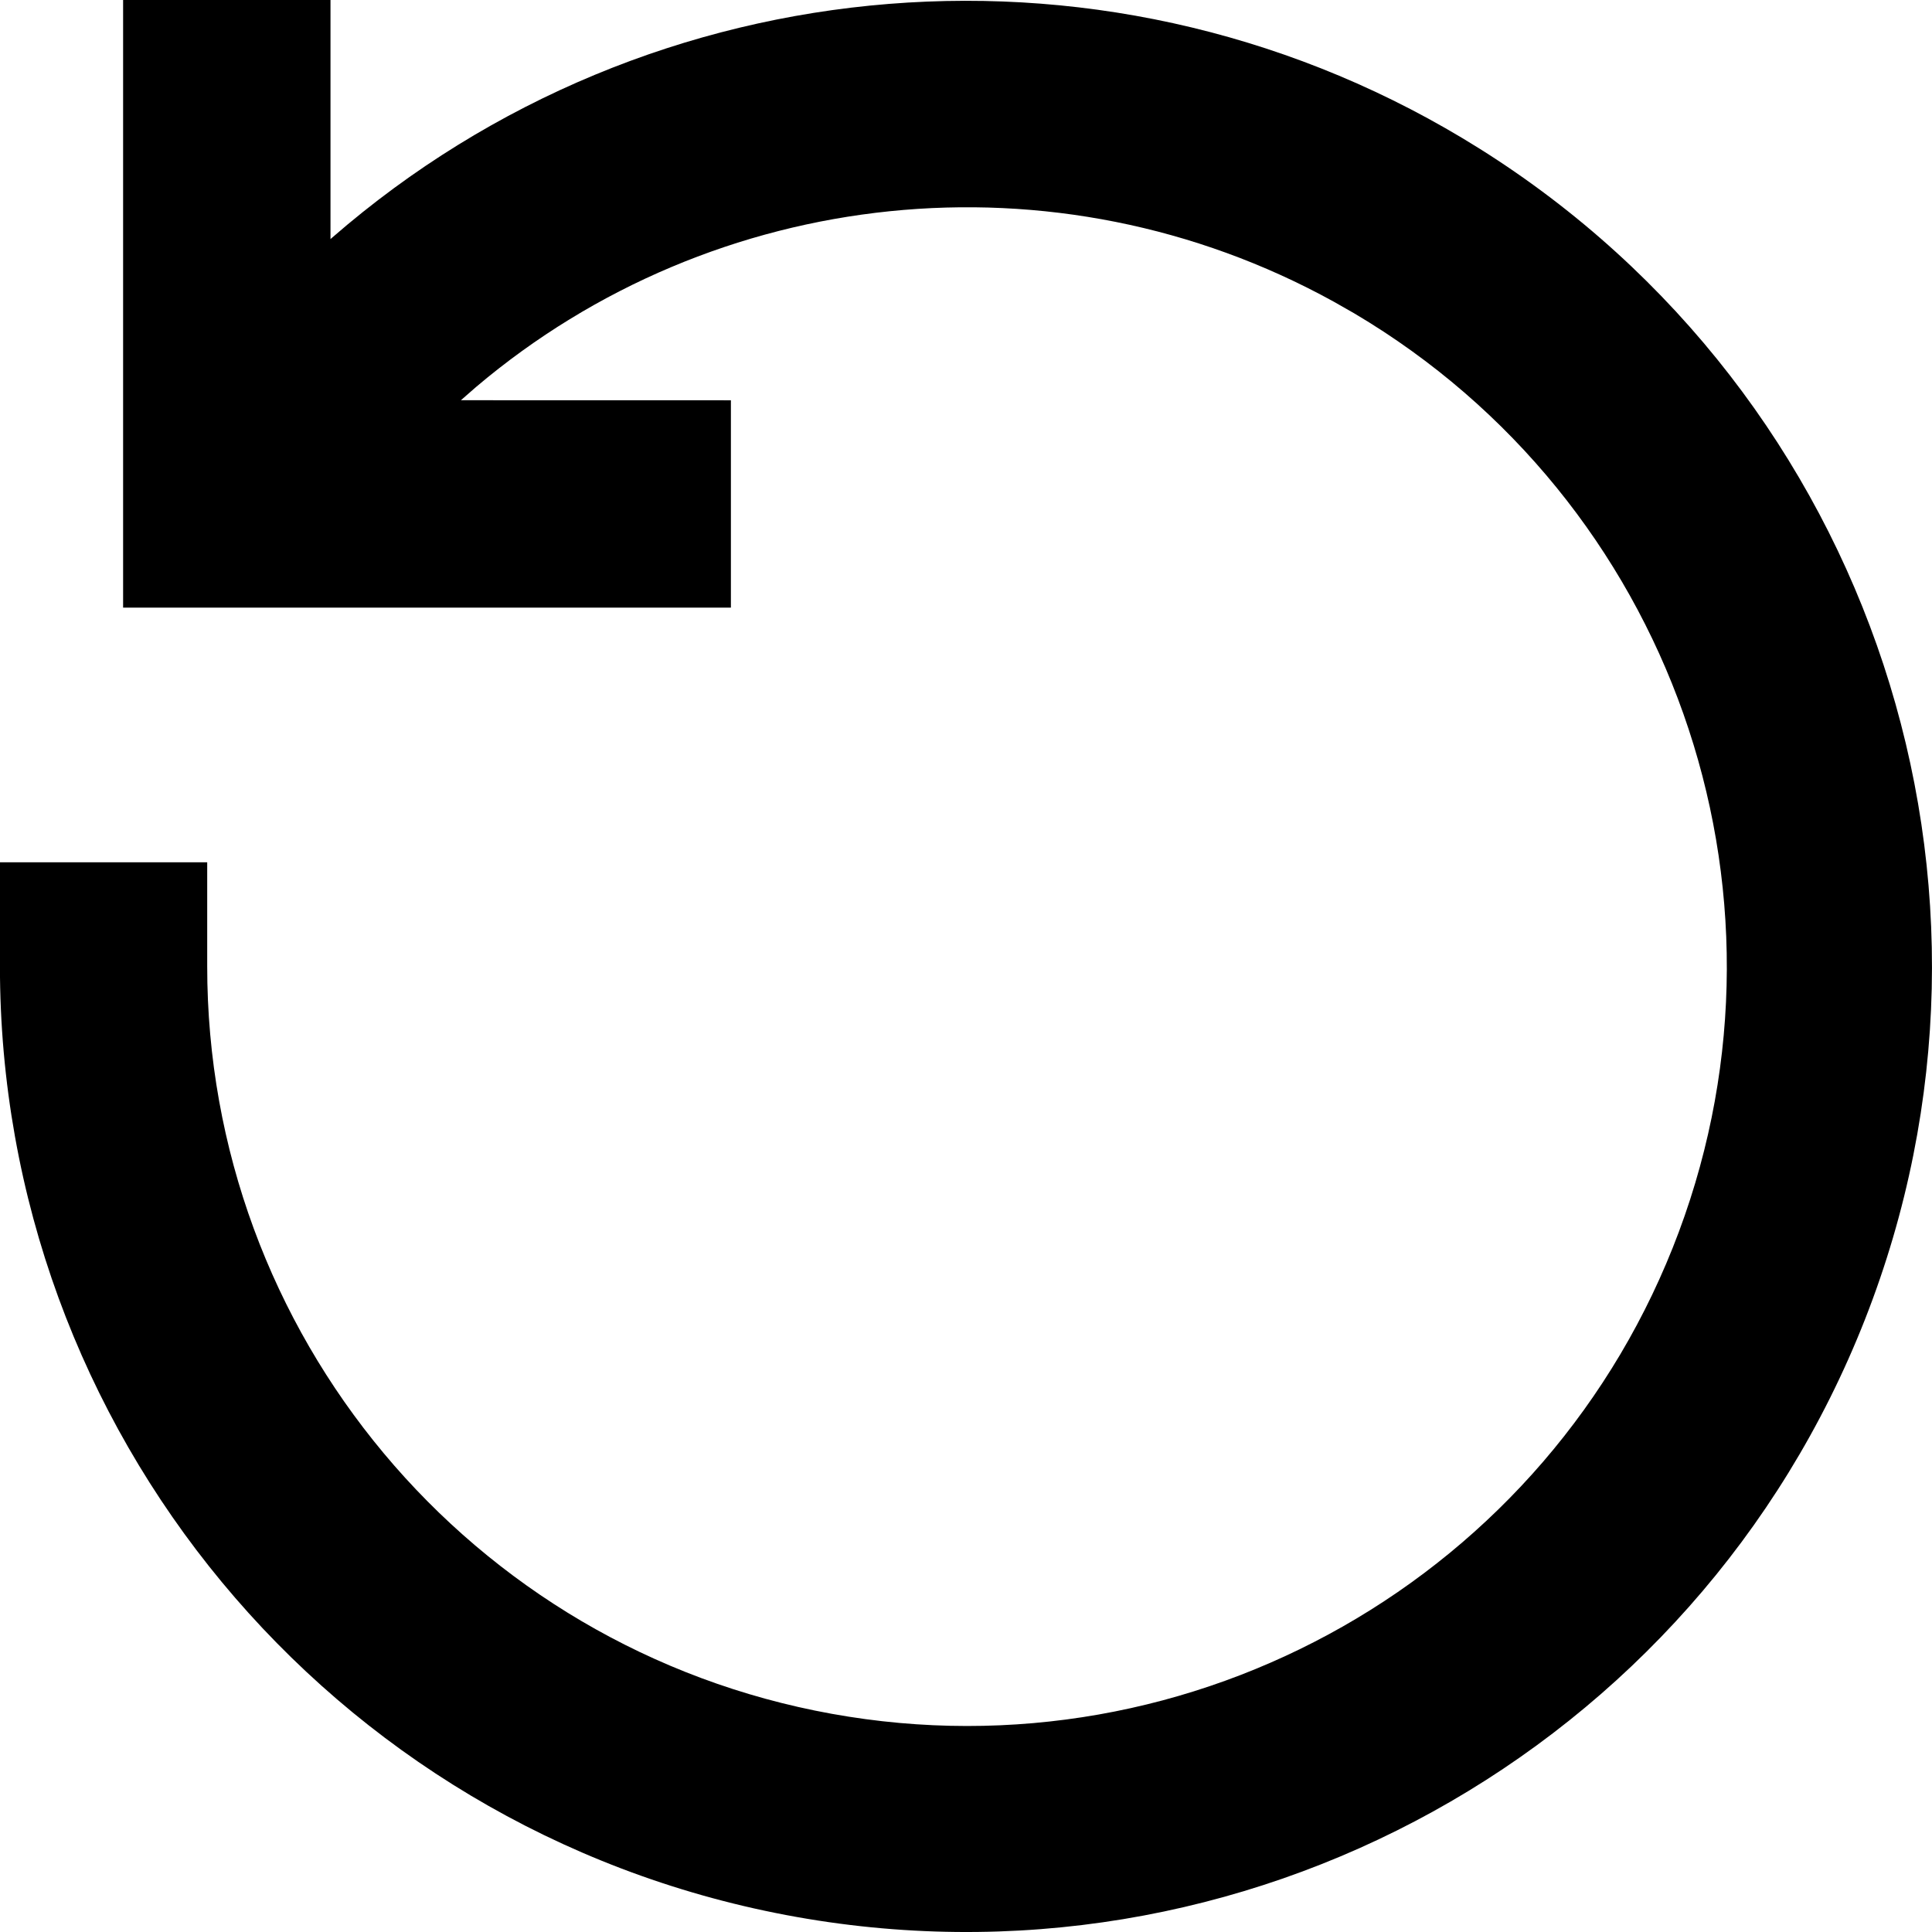
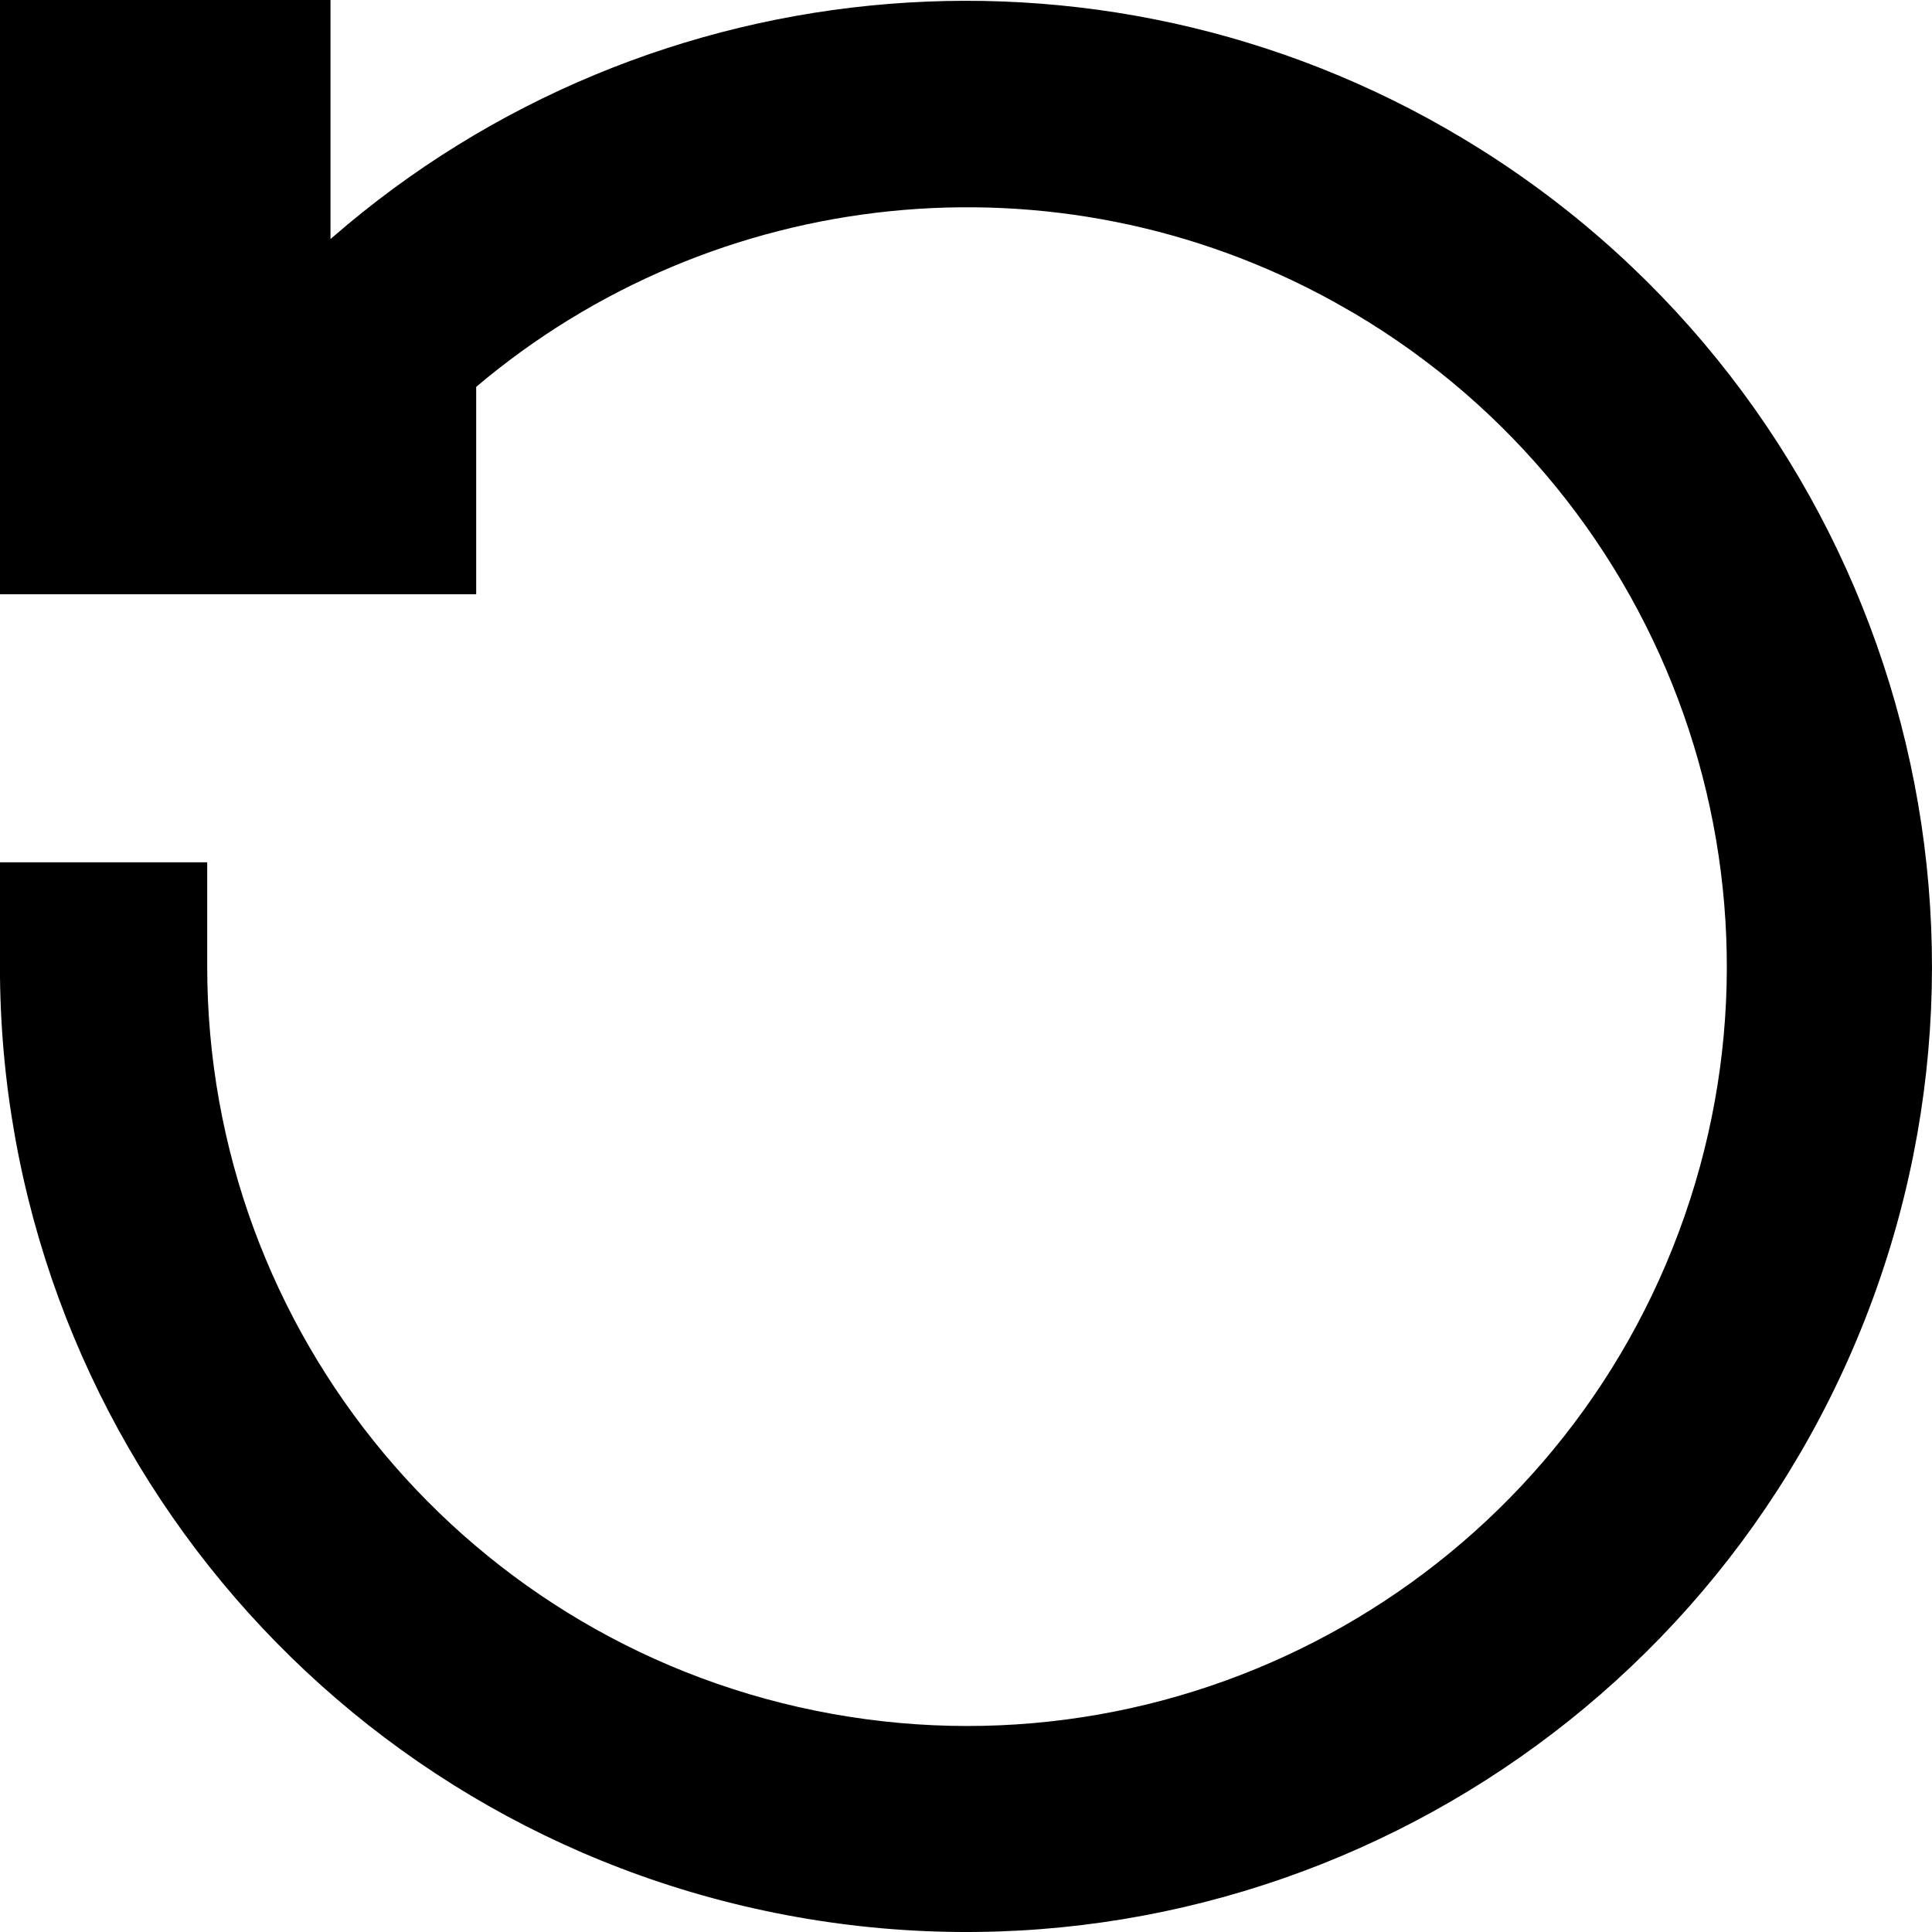
<svg xmlns="http://www.w3.org/2000/svg" version="1.1" width="32" height="32" viewBox="0 0 32 32">
  <title>legend-reset-zoom</title>
-   <path d="M2.041 0h3.433l0 3.96 0.032-0.028c5.263-4.576 12.983-5.248 19.003-1.468 6.512 4.089 9.193 12.231 6.382 19.387s-10.316 11.299-17.871 9.868c-7.556-1.431-13.024-8.033-13.021-15.72v-1.717h3.433v1.717c-0.005 6.087 4.351 11.304 10.344 12.387s11.903-2.278 14.031-7.982c2.128-5.703-0.136-12.11-5.375-15.213l-0.344-0.196c-4.61-2.541-10.264-1.92-14.201 1.413l-0.253 0.221 4.472 0.001v3.434h-10.067v-10.065z" />
+   <path d="M2.041 0h3.433l0 3.96 0.032-0.028c5.263-4.576 12.983-5.248 19.003-1.468 6.512 4.089 9.193 12.231 6.382 19.387s-10.316 11.299-17.871 9.868c-7.556-1.431-13.024-8.033-13.021-15.72v-1.717h3.433v1.717c-0.005 6.087 4.351 11.304 10.344 12.387s11.903-2.278 14.031-7.982c2.128-5.703-0.136-12.11-5.375-15.213l-0.344-0.196c-4.61-2.541-10.264-1.92-14.201 1.413v3.434h-10.067v-10.065z" />
</svg>